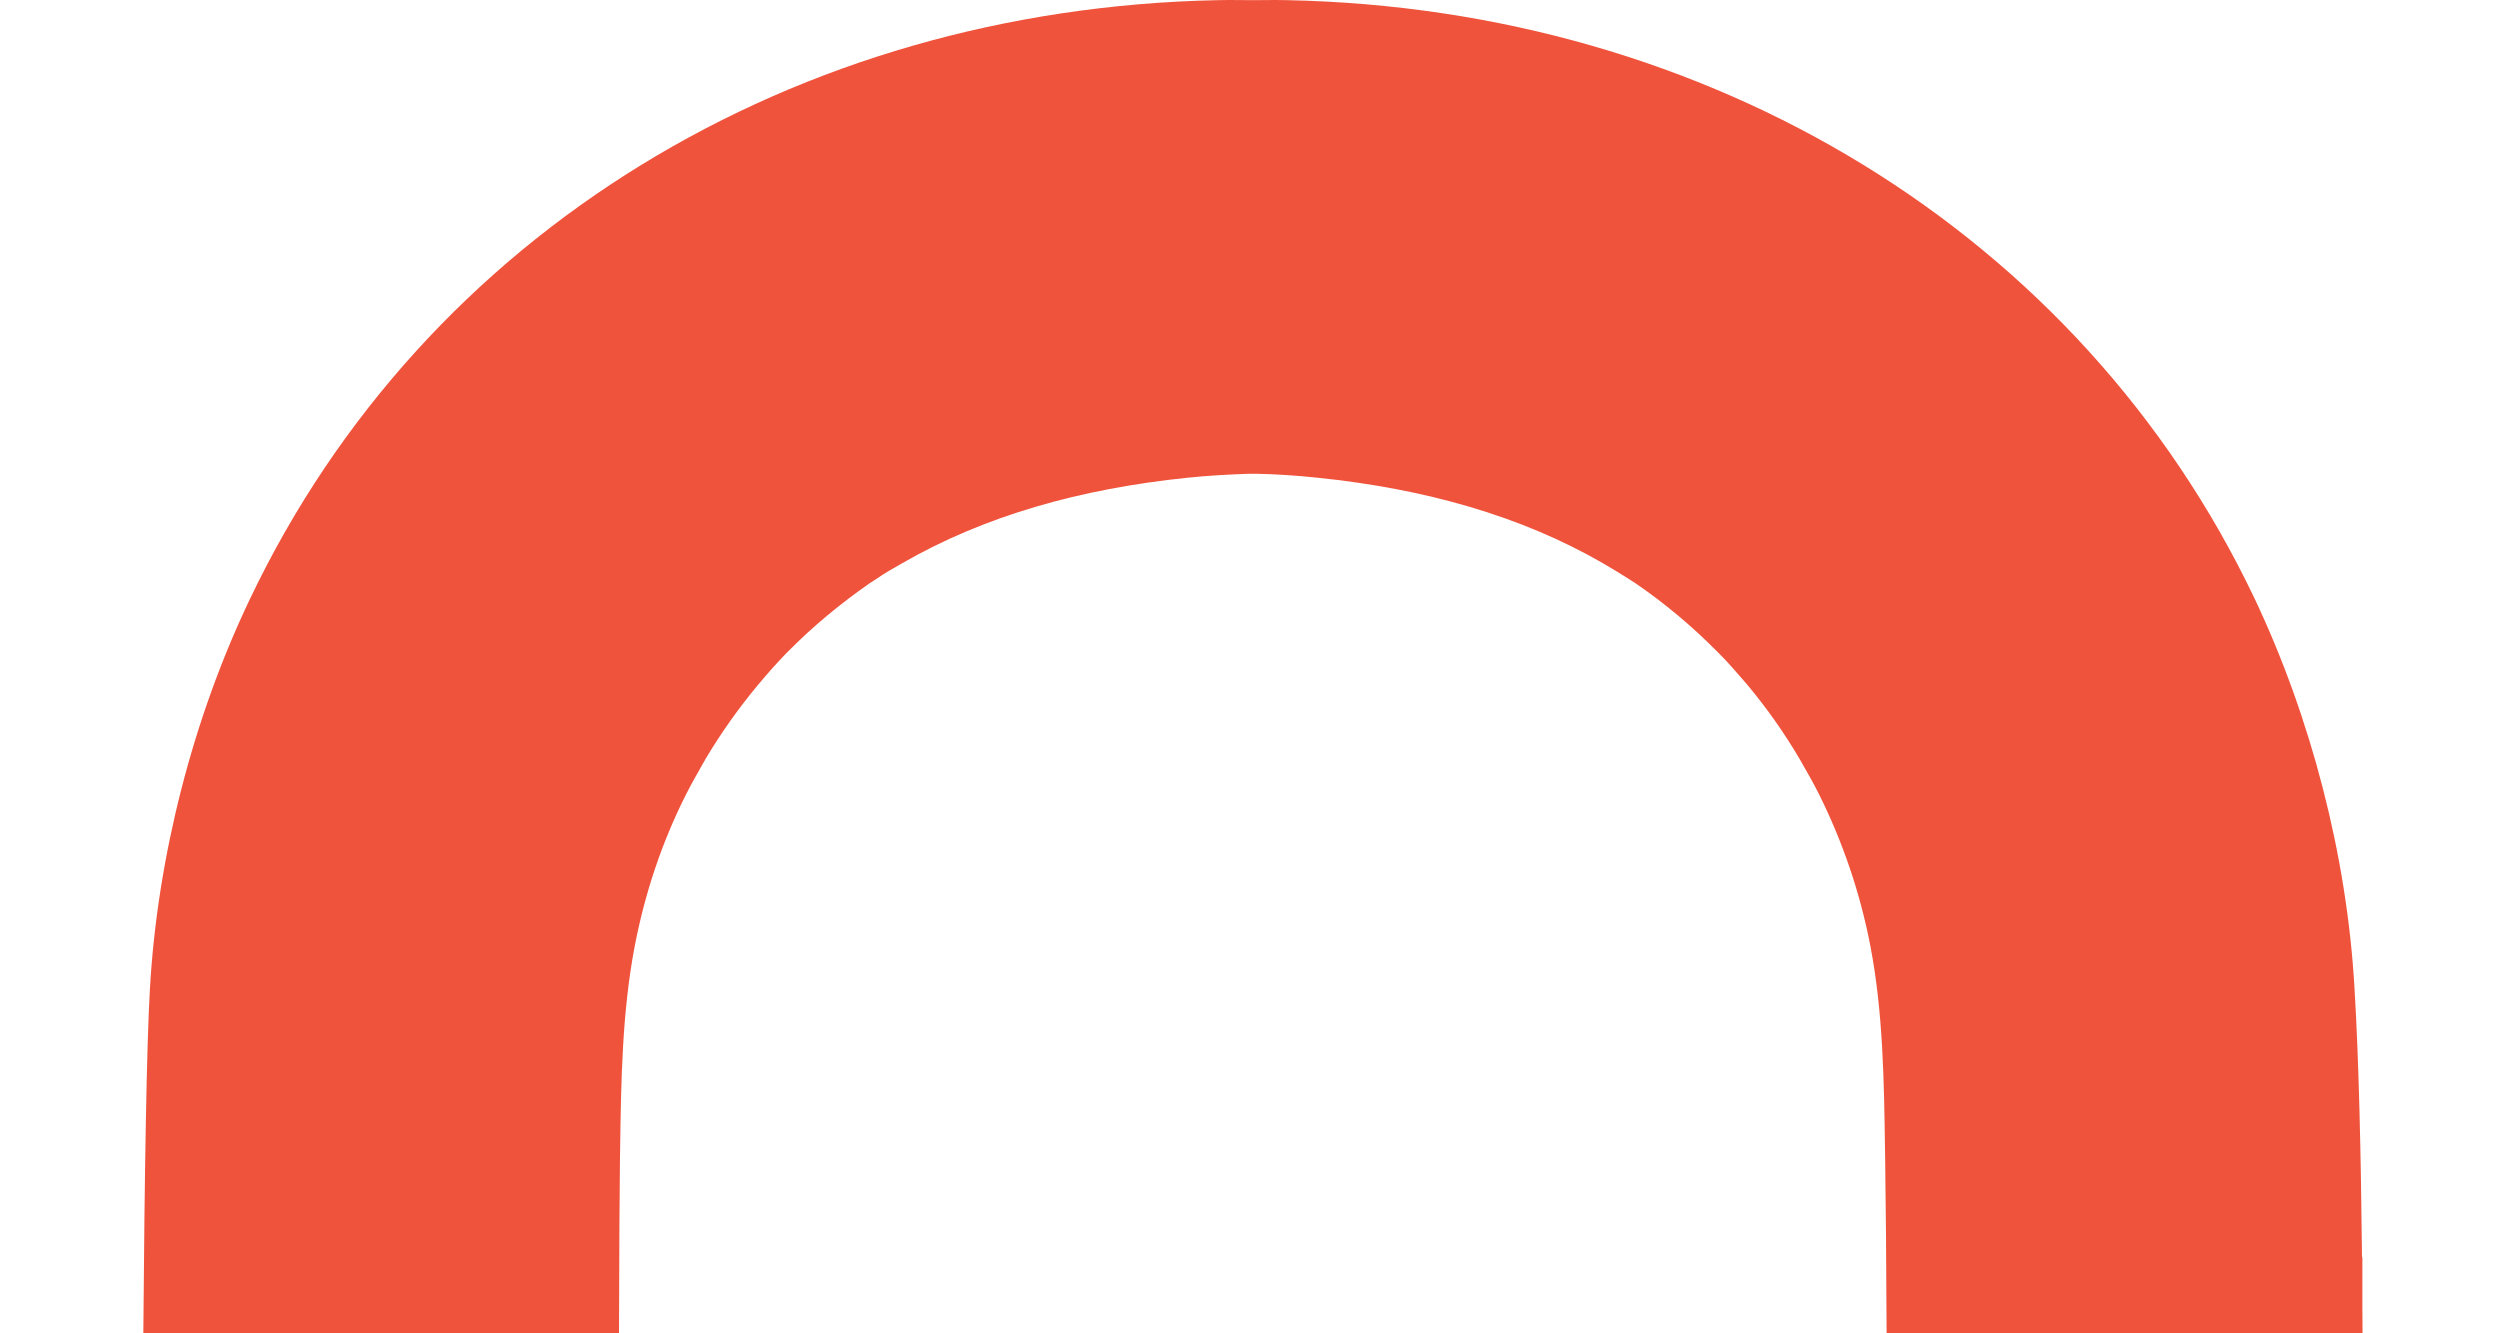
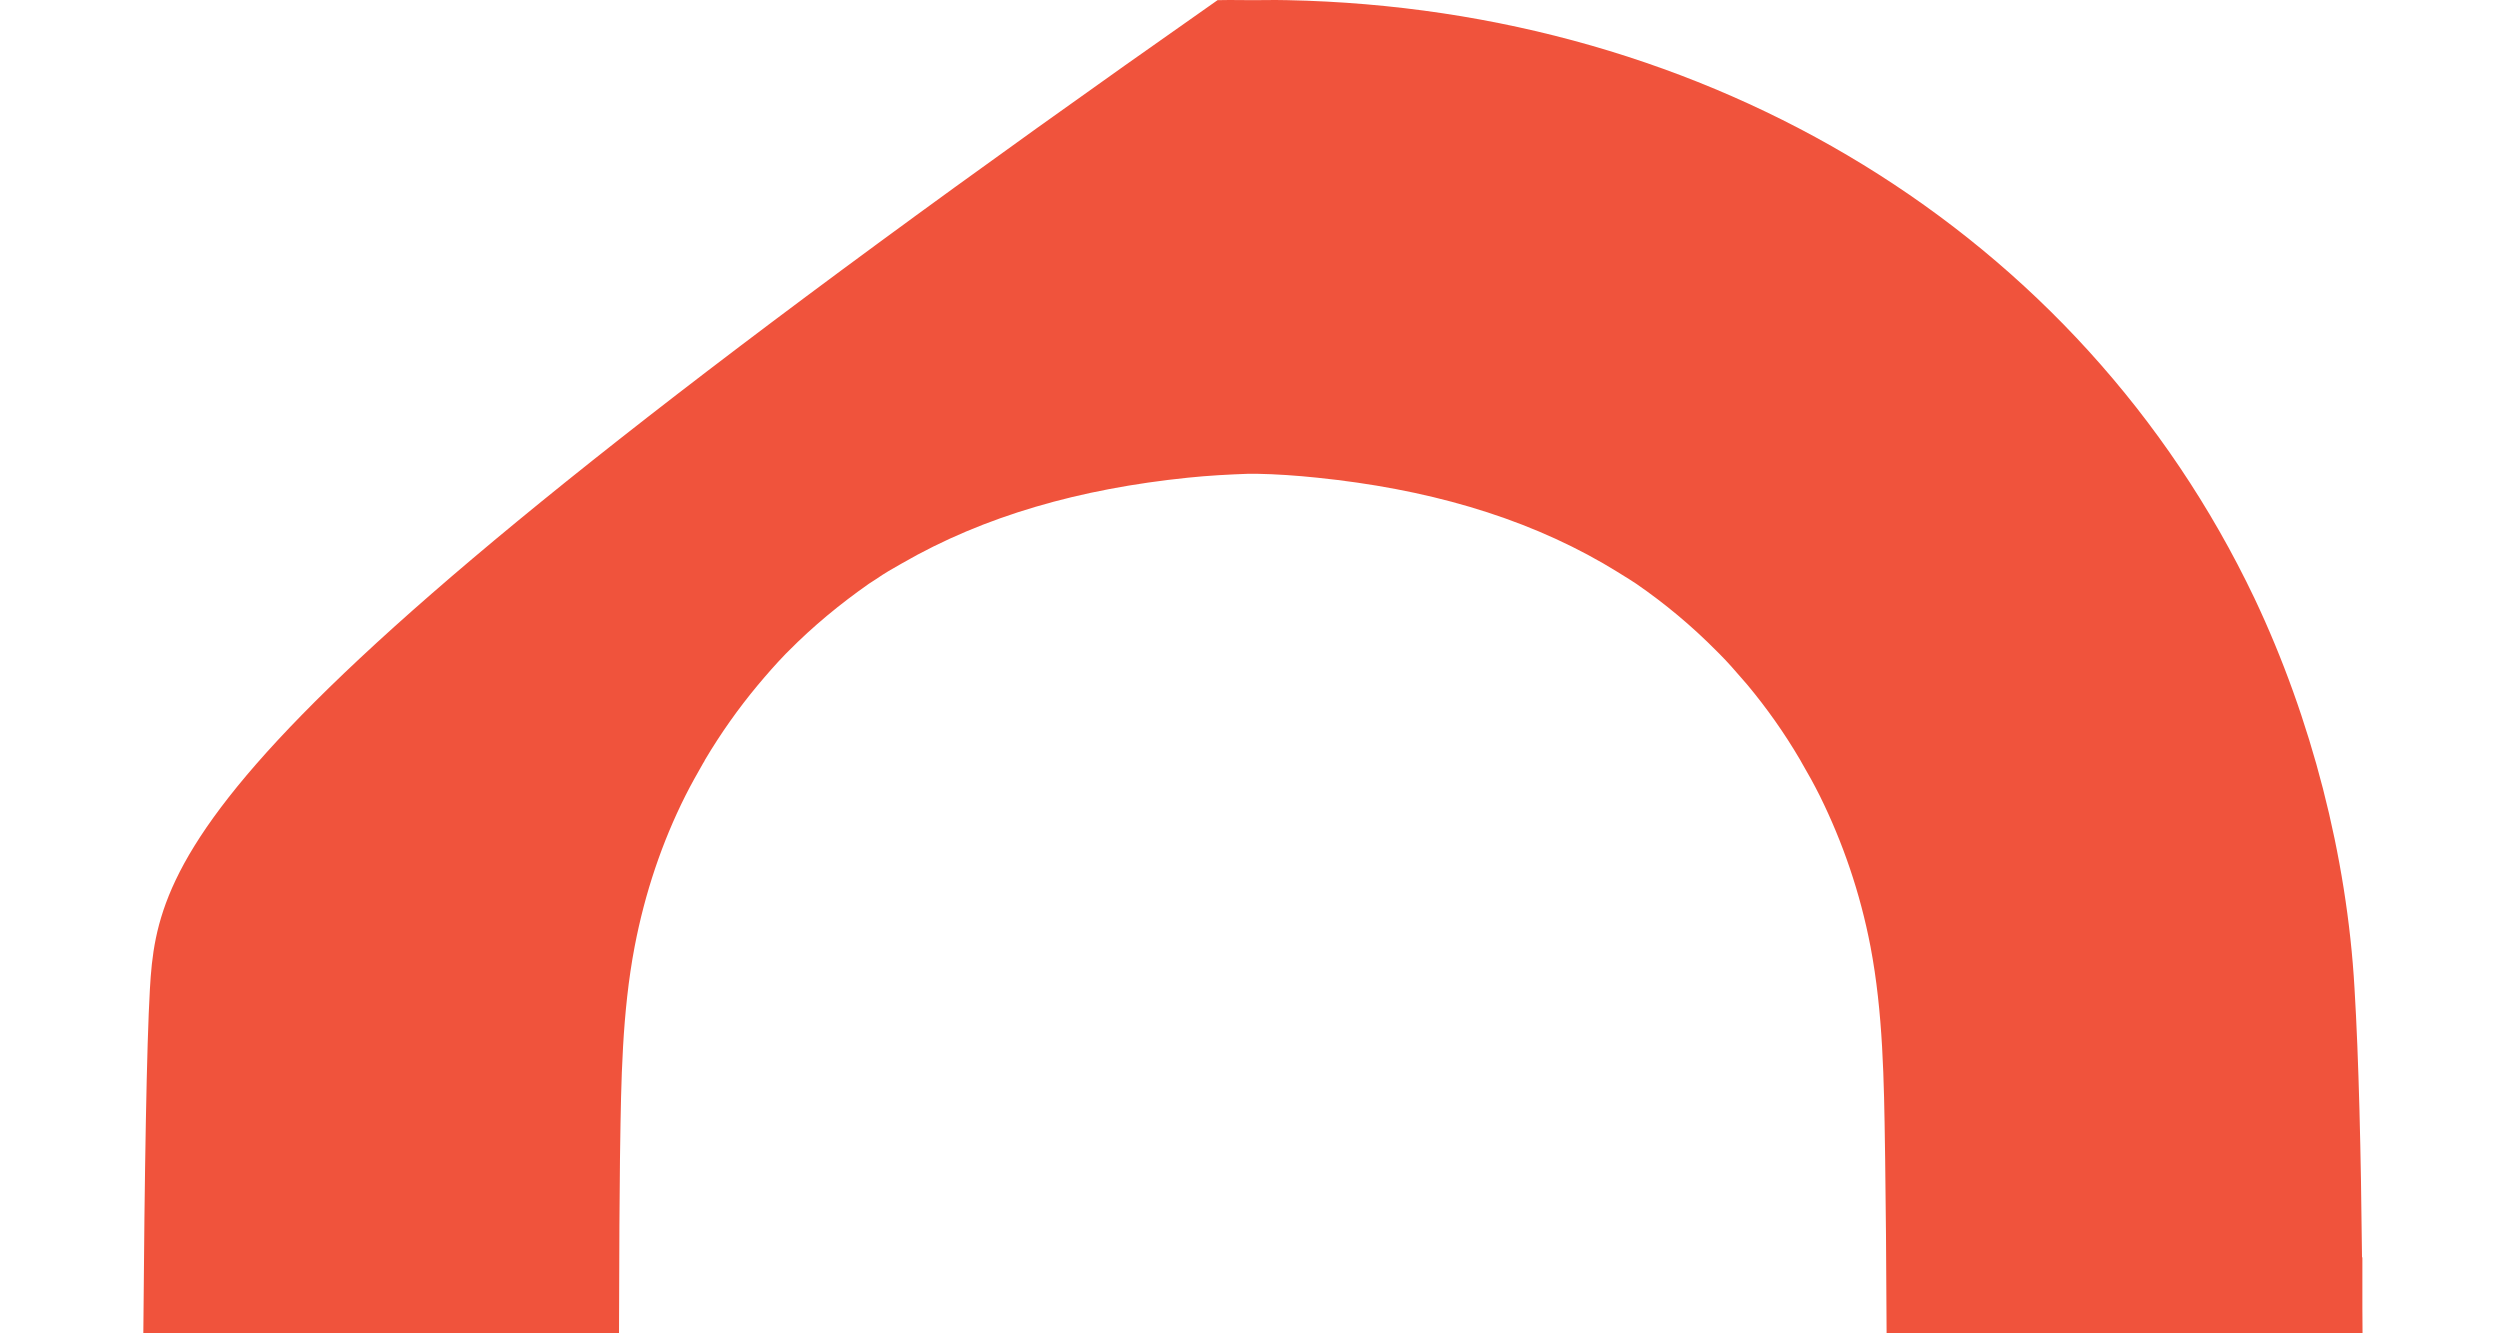
<svg xmlns="http://www.w3.org/2000/svg" fill="none" viewBox="0 0 390 208" height="208" width="390">
-   <path d="M96.565 208C96.602 194.7 96.65 185.135 96.716 180.878C96.725 180.284 96.734 179.689 96.742 179.094C96.895 168.571 97.049 157.928 99.001 147.683C100.616 139.245 103.291 131.363 106.913 124.146C107.805 122.37 108.752 120.705 109.699 119.04L109.7 119.039C109.811 118.872 109.922 118.706 109.978 118.54C112.485 114.321 115.216 110.491 118.169 106.938C119.562 105.273 121.011 103.608 122.571 101.998L123.017 101.554C126.862 97.668 131.041 94.226 135.554 91.062C135.749 90.951 135.93 90.826 136.112 90.701C136.293 90.576 136.474 90.452 136.669 90.341C137.95 89.452 139.288 88.675 140.681 87.898C153.553 80.46 168.542 76.241 185.314 74.52C188.491 74.187 191.667 74.02 194.787 73.909L195.4 73.909L196.013 73.909C199.134 73.965 202.31 74.187 205.486 74.52C222.258 76.241 237.248 80.46 250.12 87.898C251.457 88.675 252.794 89.508 254.132 90.341C254.327 90.451 254.508 90.576 254.689 90.701C254.87 90.826 255.051 90.951 255.246 91.062C259.76 94.171 263.939 97.668 267.784 101.554L268.229 101.998C269.517 103.281 270.691 104.639 271.876 106.011C272.127 106.301 272.378 106.592 272.632 106.883C275.585 110.435 278.315 114.266 280.823 118.54C280.878 118.623 280.92 118.706 280.962 118.79C281.004 118.873 281.046 118.956 281.101 119.04C282.049 120.649 282.996 122.37 283.887 124.146C287.454 131.363 290.184 139.245 291.8 147.683C293.751 157.928 293.906 168.571 294.058 179.094C294.067 179.689 294.076 180.284 294.085 180.878C294.188 187.365 294.256 196.859 294.31 208L368.556 208C368.548 206.667 368.54 205.343 368.53 204.026L368.53 196.144L368.474 196.144C368.307 179.824 367.972 165.224 367.304 154.178C366.134 133.583 360.561 112.045 351.701 93.338C324.397 36.051 266.502 1.357 200.805 0.025C199.617 -0.012 198.428 6.1018e-05 197.239 0.012C196.645 0.019 196.05 0.025 195.456 0.025C194.843 0.025 194.23 0.019 193.617 0.012C192.391 6.15417e-05 191.165 -0.012 189.939 0.025C124.187 1.357 66.347 36.051 38.987 93.449C30.072 112.101 24.555 133.694 23.385 154.289C22.876 163.174 22.553 182.548 22.359 208L96.565 208Z" fill="#F0533C" />
+   <path d="M96.565 208C96.602 194.7 96.65 185.135 96.716 180.878C96.725 180.284 96.734 179.689 96.742 179.094C96.895 168.571 97.049 157.928 99.001 147.683C100.616 139.245 103.291 131.363 106.913 124.146C107.805 122.37 108.752 120.705 109.699 119.04L109.7 119.039C109.811 118.872 109.922 118.706 109.978 118.54C112.485 114.321 115.216 110.491 118.169 106.938C119.562 105.273 121.011 103.608 122.571 101.998L123.017 101.554C126.862 97.668 131.041 94.226 135.554 91.062C135.749 90.951 135.93 90.826 136.112 90.701C136.293 90.576 136.474 90.452 136.669 90.341C137.95 89.452 139.288 88.675 140.681 87.898C153.553 80.46 168.542 76.241 185.314 74.52C188.491 74.187 191.667 74.02 194.787 73.909L195.4 73.909L196.013 73.909C199.134 73.965 202.31 74.187 205.486 74.52C222.258 76.241 237.248 80.46 250.12 87.898C251.457 88.675 252.794 89.508 254.132 90.341C254.327 90.451 254.508 90.576 254.689 90.701C254.87 90.826 255.051 90.951 255.246 91.062C259.76 94.171 263.939 97.668 267.784 101.554L268.229 101.998C269.517 103.281 270.691 104.639 271.876 106.011C272.127 106.301 272.378 106.592 272.632 106.883C275.585 110.435 278.315 114.266 280.823 118.54C280.878 118.623 280.92 118.706 280.962 118.79C281.004 118.873 281.046 118.956 281.101 119.04C282.049 120.649 282.996 122.37 283.887 124.146C287.454 131.363 290.184 139.245 291.8 147.683C293.751 157.928 293.906 168.571 294.058 179.094C294.067 179.689 294.076 180.284 294.085 180.878C294.188 187.365 294.256 196.859 294.31 208L368.556 208C368.548 206.667 368.54 205.343 368.53 204.026L368.53 196.144L368.474 196.144C368.307 179.824 367.972 165.224 367.304 154.178C366.134 133.583 360.561 112.045 351.701 93.338C324.397 36.051 266.502 1.357 200.805 0.025C199.617 -0.012 198.428 6.1018e-05 197.239 0.012C196.645 0.019 196.05 0.025 195.456 0.025C194.843 0.025 194.23 0.019 193.617 0.012C192.391 6.15417e-05 191.165 -0.012 189.939 0.025C30.072 112.101 24.555 133.694 23.385 154.289C22.876 163.174 22.553 182.548 22.359 208L96.565 208Z" fill="#F0533C" />
</svg>